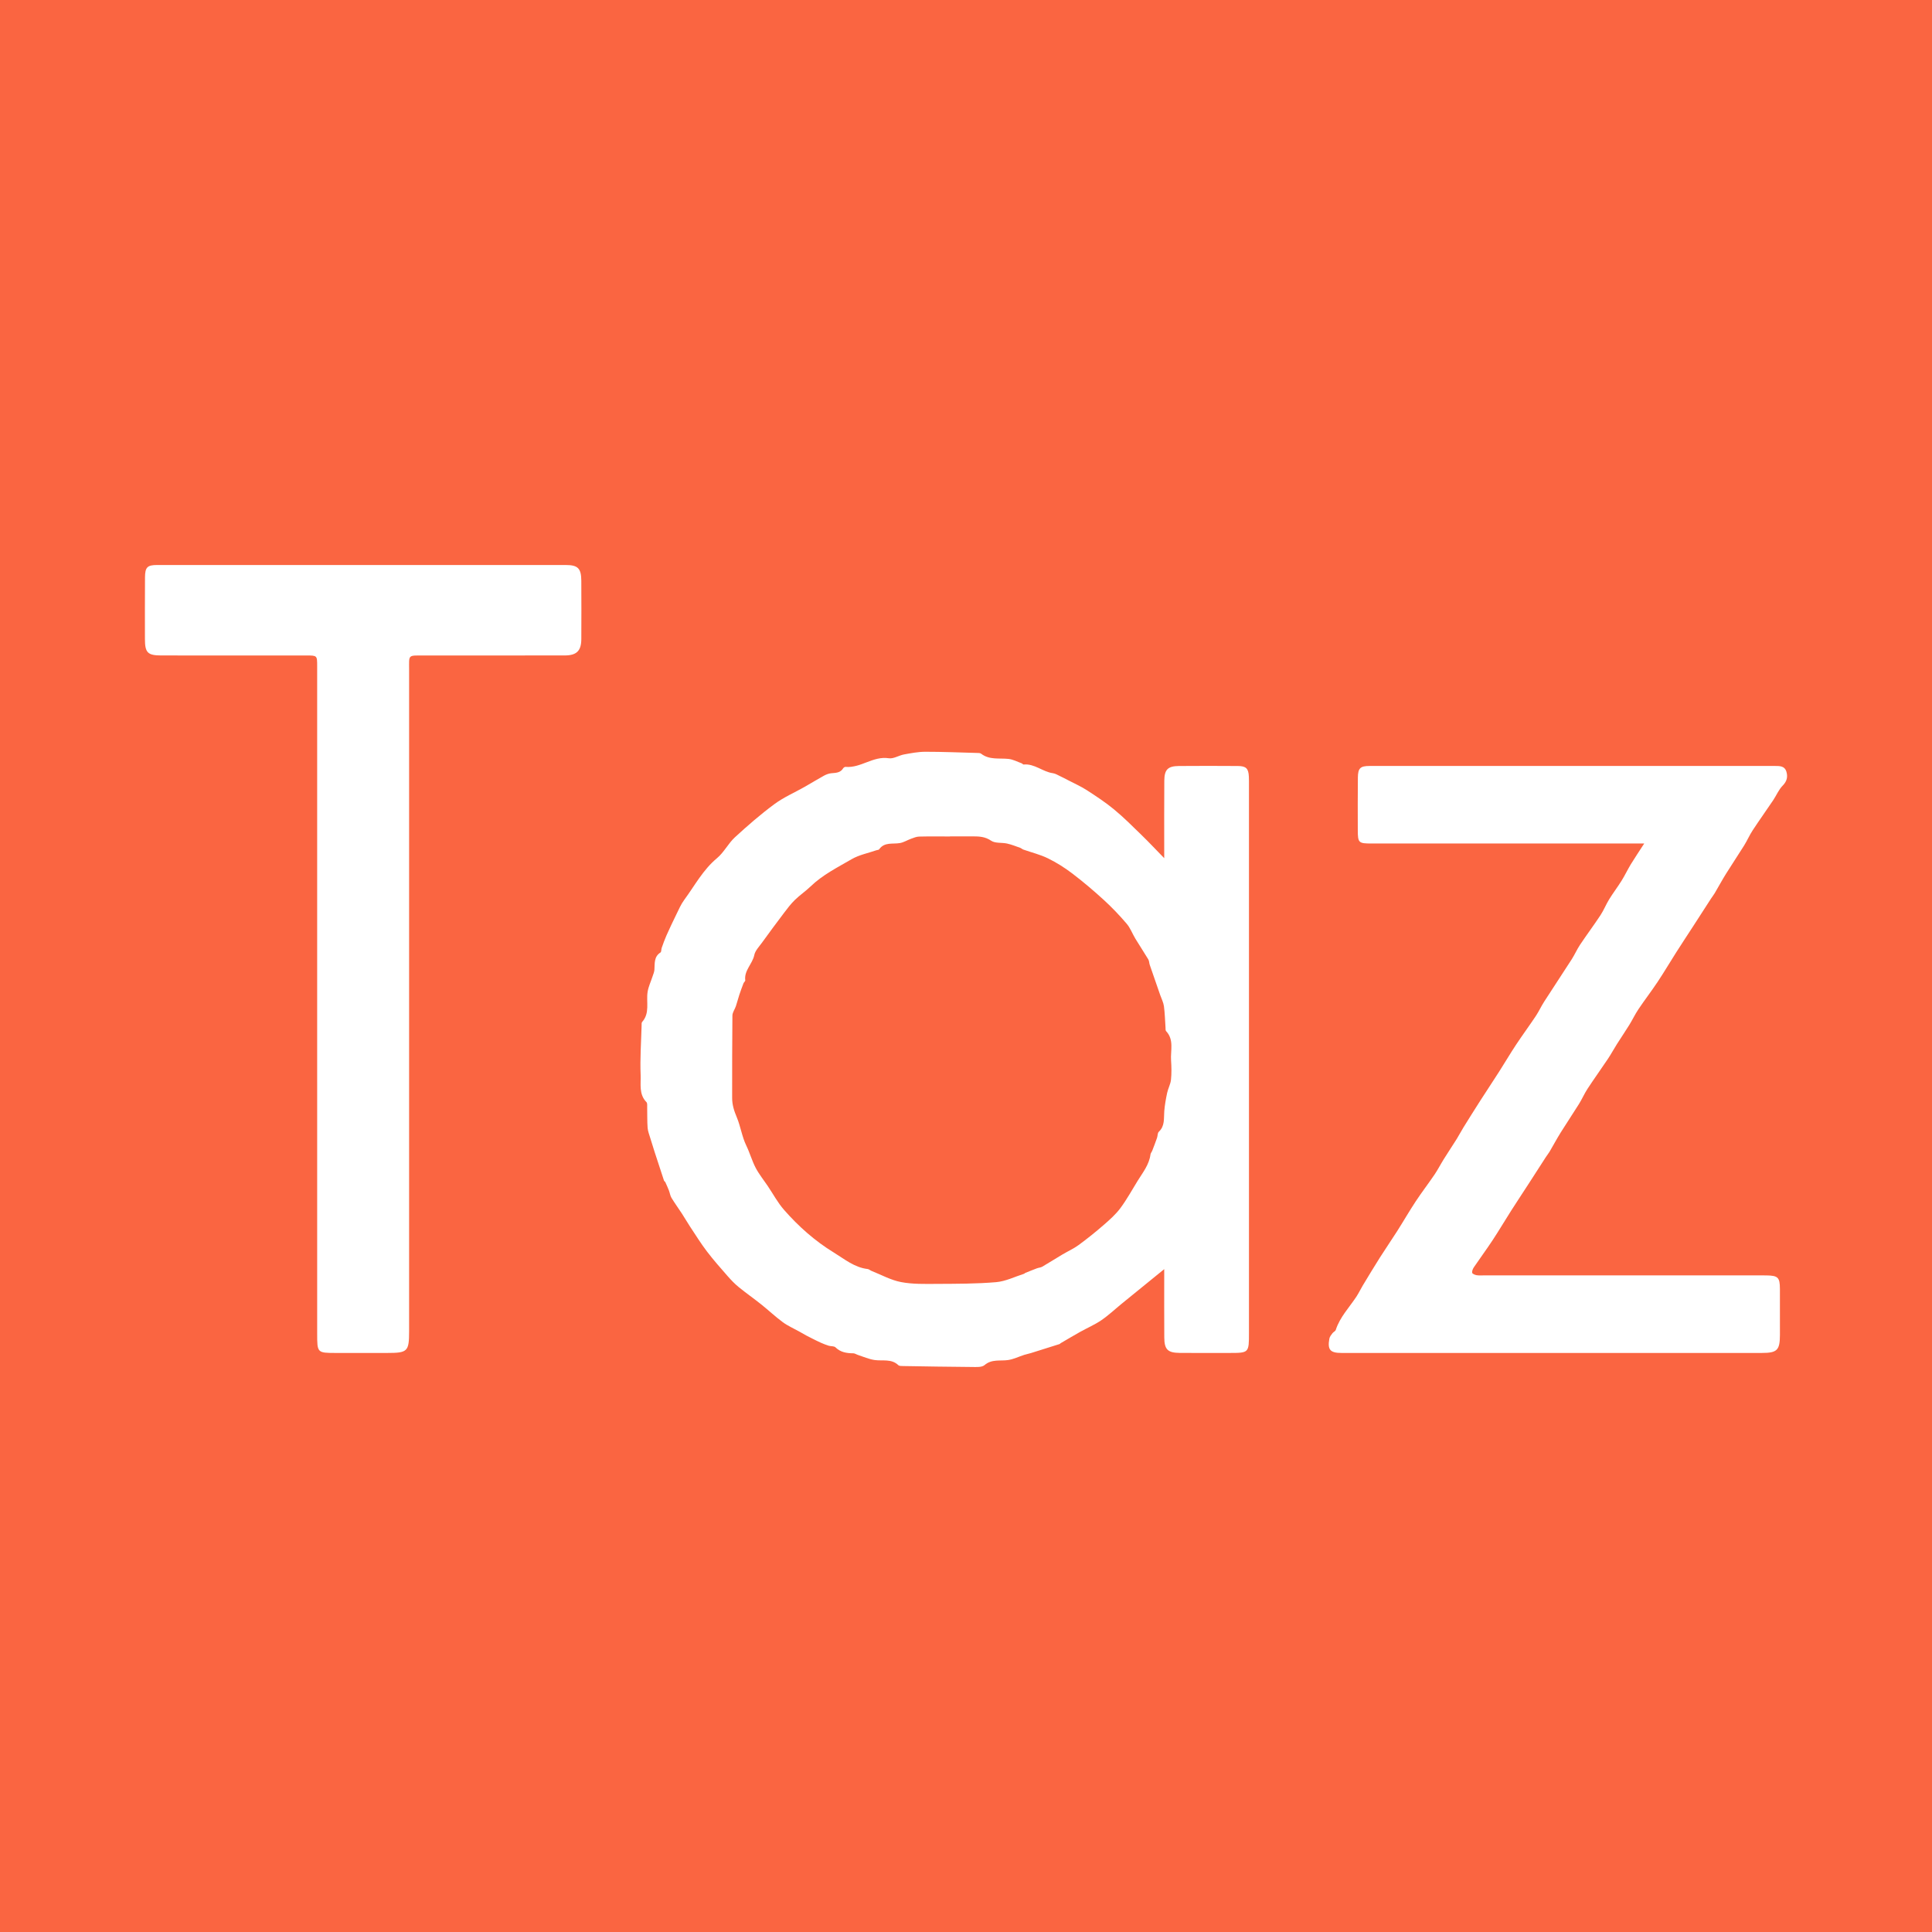
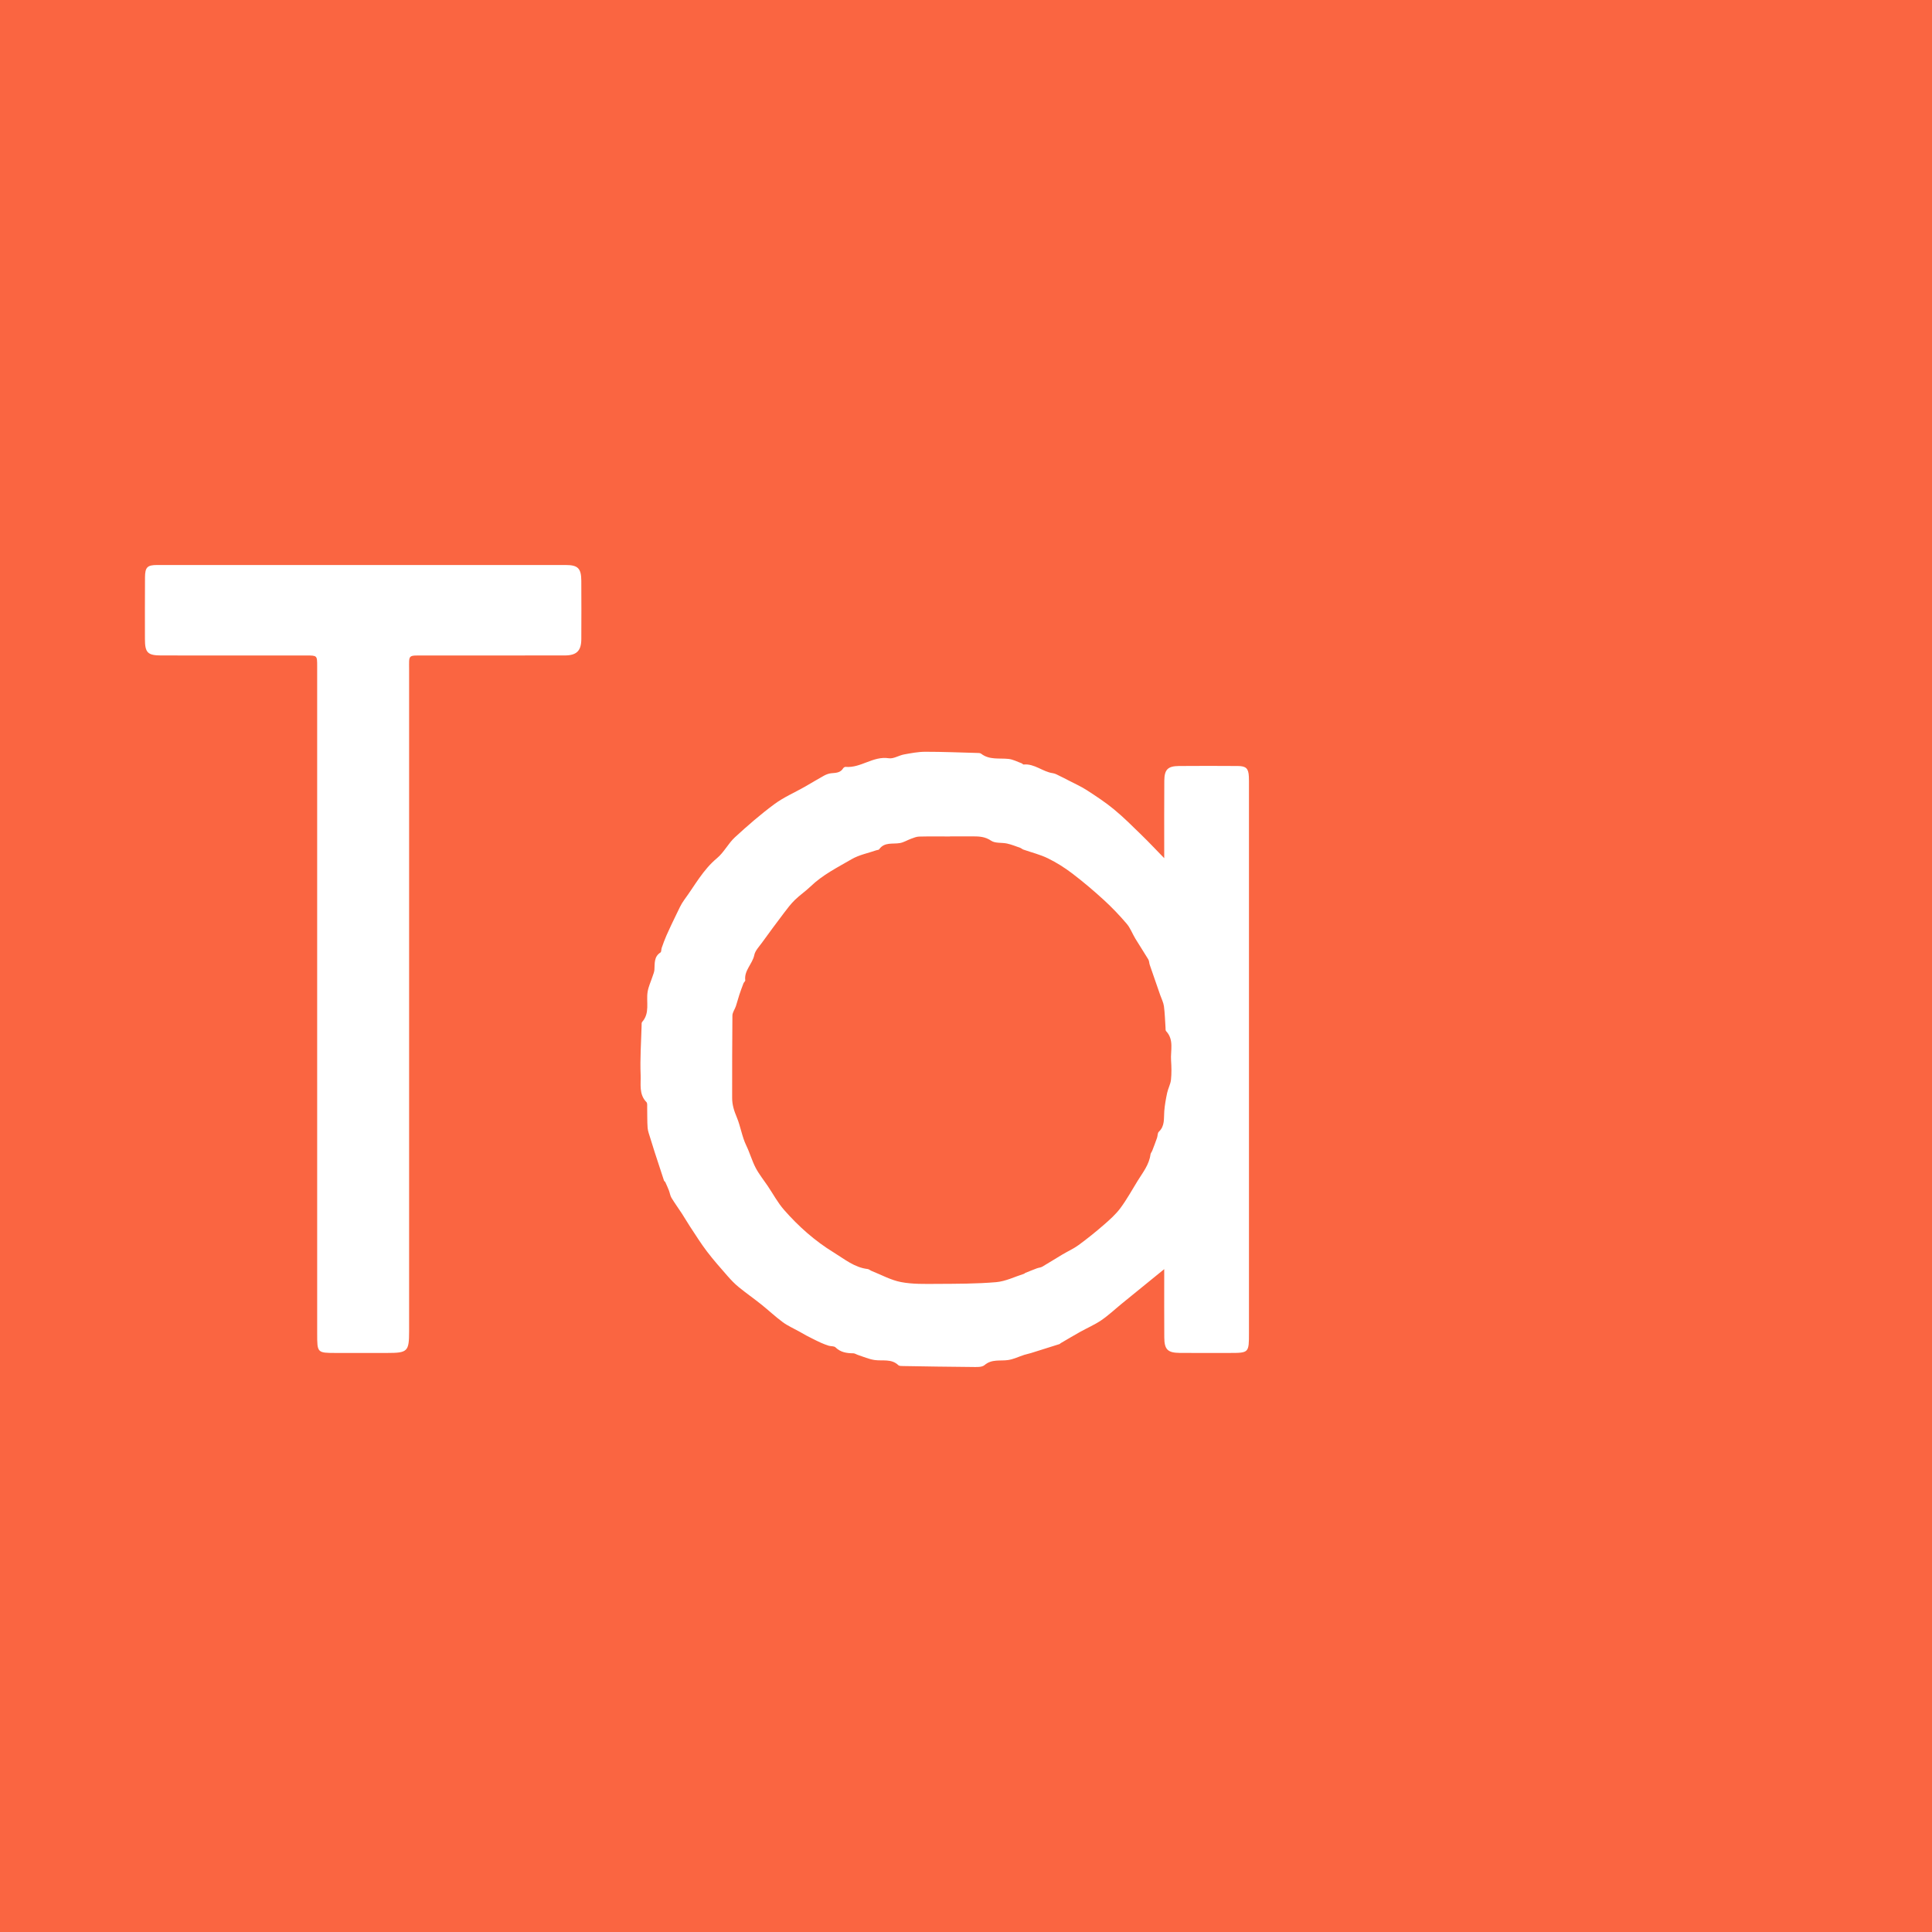
<svg xmlns="http://www.w3.org/2000/svg" version="1.1" id="Layer_1" x="0px" y="0px" width="200px" height="200px" viewBox="0 0 200 200" enable-background="new 0 0 200 200" xml:space="preserve">
  <rect fill="#FA6541" width="200" height="200" />
  <g>
-     <path fill="#FFFFFF" d="M120.519,131.382c-1.463,1.19-2.916,2.369-4.367,3.551c-0.711,0.58-1.383,1.217-2.137,1.733   c-0.687,0.47-1.468,0.802-2.199,1.21c-0.678,0.379-1.345,0.778-2.016,1.17c-0.042,0.025-0.072,0.077-0.116,0.091   c-0.987,0.314-1.975,0.626-2.965,0.933c-0.231,0.072-0.472,0.115-0.702,0.189c-0.548,0.177-1.081,0.443-1.642,0.529   c-0.829,0.127-1.697-0.125-2.46,0.528c-0.283,0.242-0.857,0.196-1.298,0.193c-2.375-0.016-4.749-0.058-7.124-0.097   c-0.171-0.003-0.397,0.005-0.501-0.094c-0.723-0.687-1.629-0.408-2.463-0.531c-0.586-0.087-1.147-0.341-1.717-0.524   c-0.162-0.052-0.319-0.169-0.479-0.17c-0.686-0.005-1.317-0.099-1.845-0.617c-0.147-0.144-0.47-0.096-0.702-0.168   c-0.276-0.085-0.545-0.193-0.809-0.309c-0.299-0.132-0.591-0.283-0.884-0.428c-0.214-0.106-0.429-0.213-0.639-0.327   c-0.246-0.133-0.487-0.277-0.731-0.413c-0.565-0.316-1.171-0.577-1.688-0.958c-0.778-0.573-1.484-1.244-2.242-1.848   c-0.763-0.609-1.566-1.168-2.322-1.785c-0.414-0.338-0.79-0.731-1.143-1.134c-0.734-0.839-1.476-1.675-2.15-2.561   c-0.626-0.823-1.174-1.707-1.746-2.571c-0.289-0.437-0.548-0.894-0.834-1.333c-0.358-0.55-0.746-1.08-1.086-1.64   c-0.136-0.223-0.167-0.508-0.264-0.757c-0.113-0.291-0.241-0.576-0.371-0.86c-0.03-0.065-0.119-0.105-0.141-0.17   c-0.329-0.99-0.653-1.982-0.974-2.974c-0.154-0.477-0.305-0.954-0.448-1.434c-0.104-0.351-0.247-0.703-0.274-1.061   c-0.051-0.69-0.027-1.386-0.044-2.079c-0.005-0.196,0.032-0.463-0.077-0.574c-0.801-0.817-0.562-1.877-0.601-2.818   c-0.071-1.702,0.055-3.411,0.101-5.118c0.003-0.123-0.015-0.285,0.053-0.361c0.832-0.929,0.403-2.074,0.568-3.117   c0.086-0.541,0.334-1.055,0.505-1.582c0.074-0.23,0.181-0.461,0.198-0.696c0.047-0.66-0.064-1.354,0.628-1.8   c0.103-0.066,0.072-0.322,0.129-0.481c0.152-0.425,0.301-0.853,0.484-1.265c0.324-0.728,0.664-1.45,1.016-2.164   c0.258-0.523,0.488-1.073,0.831-1.537c1.086-1.47,1.939-3.111,3.393-4.317c0.719-0.597,1.16-1.521,1.853-2.16   c1.308-1.204,2.658-2.376,4.085-3.432c0.959-0.71,2.085-1.194,3.131-1.787c0.67-0.38,1.325-0.788,2.001-1.158   c0.231-0.127,0.499-0.228,0.759-0.253c0.473-0.045,0.943-0.035,1.232-0.515c0.045-0.074,0.169-0.152,0.249-0.144   c1.574,0.14,2.852-1.149,4.477-0.893c0.492,0.077,1.042-0.298,1.579-0.396c0.725-0.132,1.462-0.274,2.194-0.275   c1.78-0.002,3.561,0.073,5.341,0.122c0.147,0.004,0.331-0.005,0.433,0.074c0.863,0.672,1.881,0.441,2.848,0.545   c0.467,0.05,0.914,0.295,1.368,0.459c0.067,0.024,0.126,0.126,0.181,0.12c1.135-0.114,1.978,0.754,3.038,0.898   c0.252,0.034,0.491,0.186,0.73,0.298c0.296,0.139,0.586,0.291,0.876,0.443c0.637,0.333,1.302,0.625,1.903,1.014   c0.967,0.626,1.937,1.263,2.823,1.995c1.001,0.827,1.923,1.752,2.855,2.659c0.754,0.733,1.474,1.502,2.338,2.387   c0-0.434,0-0.695,0-0.955c0.001-2.353-0.009-4.706,0.008-7.058c0.009-1.161,0.364-1.518,1.519-1.528   c2.031-0.018,4.062-0.013,6.092,0c0.862,0.006,1.104,0.257,1.143,1.103c0.015,0.321,0.011,0.644,0.011,0.966   c0,18.872,0.001,37.743,0,56.615c0,2.076-0.002,2.077-2.046,2.077c-1.709,0-3.418,0.01-5.126-0.005   c-1.245-0.011-1.587-0.354-1.595-1.605c-0.014-2.13-0.005-4.26-0.006-6.39C120.519,131.789,120.519,131.522,120.519,131.382z    M98.338,86.579c0,0.004,0,0.008,0,0.012c-1.064,0-2.129-0.016-3.193,0.011c-0.279,0.007-0.561,0.127-0.831,0.225   c-0.386,0.139-0.751,0.373-1.146,0.445c-0.749,0.135-1.605-0.137-2.162,0.652c-0.045,0.064-0.183,0.059-0.276,0.092   c-0.862,0.3-1.795,0.477-2.57,0.928c-1.465,0.853-3.002,1.616-4.246,2.817c-0.517,0.499-1.125,0.906-1.638,1.409   c-0.424,0.416-0.787,0.899-1.147,1.375c-0.764,1.009-1.517,2.028-2.259,3.054c-0.293,0.406-0.693,0.81-0.787,1.268   c-0.19,0.924-1.066,1.589-0.935,2.616c0.012,0.094-0.142,0.199-0.185,0.312c-0.152,0.395-0.298,0.793-0.431,1.196   c-0.127,0.386-0.224,0.781-0.353,1.166c-0.111,0.329-0.357,0.647-0.361,0.971c-0.032,2.842-0.023,5.684-0.027,8.525   c-0.001,0.715,0.197,1.335,0.484,2.019c0.39,0.93,0.527,1.985,0.985,2.929c0.361,0.743,0.581,1.556,0.962,2.286   c0.347,0.664,0.829,1.257,1.25,1.882c0.557,0.827,1.034,1.724,1.685,2.469c1.5,1.717,3.22,3.241,5.153,4.421   c1.089,0.665,2.14,1.557,3.51,1.711c0.137,0.015,0.258,0.139,0.395,0.193c1.015,0.402,2.002,0.955,3.056,1.157   c1.201,0.23,2.463,0.194,3.697,0.188c2.052-0.011,4.112-0.004,6.153-0.179c0.983-0.084,1.932-0.565,2.896-0.87   c0.044-0.014,0.074-0.069,0.119-0.087c0.401-0.162,0.801-0.325,1.206-0.476c0.181-0.068,0.391-0.074,0.553-0.169   c0.695-0.406,1.374-0.839,2.066-1.251c0.565-0.336,1.176-0.608,1.703-0.994c0.896-0.657,1.764-1.356,2.603-2.085   c0.612-0.533,1.234-1.085,1.714-1.731c0.664-0.892,1.2-1.879,1.788-2.828c0.534-0.863,1.189-1.666,1.327-2.725   c0.018-0.139,0.133-0.262,0.186-0.399c0.17-0.439,0.338-0.879,0.493-1.324c0.073-0.208,0.046-0.5,0.182-0.627   c0.652-0.609,0.506-1.393,0.568-2.146c0.052-0.633,0.165-1.265,0.298-1.887c0.098-0.458,0.347-0.893,0.395-1.352   c0.069-0.661,0.055-1.337,0.009-2.003c-0.07-1.025,0.333-2.136-0.517-3.036c-0.069-0.073-0.048-0.238-0.057-0.36   c-0.052-0.74-0.066-1.484-0.165-2.217c-0.053-0.394-0.251-0.768-0.384-1.151c-0.362-1.042-0.726-2.084-1.083-3.127   c-0.063-0.184-0.053-0.403-0.148-0.563c-0.432-0.721-0.9-1.422-1.336-2.141c-0.312-0.514-0.522-1.107-0.905-1.556   c-0.734-0.861-1.52-1.686-2.354-2.45c-1.051-0.962-2.142-1.887-3.275-2.75c-0.786-0.599-1.637-1.136-2.524-1.57   c-0.805-0.394-1.698-0.608-2.55-0.908c-0.114-0.04-0.207-0.141-0.321-0.181c-0.449-0.157-0.895-0.339-1.357-0.441   c-0.55-0.122-1.229-0.007-1.648-0.293c-0.617-0.421-1.226-0.451-1.89-0.451C99.923,86.579,99.13,86.579,98.338,86.579z" />
-     <path fill="#FFFFFF" d="M170.209,87.319c-0.501,0-0.869,0-1.237,0c-8.99,0-17.98,0-26.97,0c-1.373,0-1.44-0.062-1.444-1.411   c-0.005-1.808-0.01-3.616,0.009-5.423c0.01-0.959,0.253-1.192,1.199-1.192c13.992-0.003,27.985-0.001,41.977-0.001   c0.482,0,0.996-0.005,1.174,0.556c0.173,0.544,0.081,1.018-0.375,1.48c-0.416,0.421-0.65,1.017-0.989,1.52   c-0.699,1.039-1.429,2.058-2.116,3.105c-0.329,0.501-0.568,1.061-0.886,1.571c-0.616,0.99-1.27,1.957-1.886,2.947   c-0.407,0.654-0.772,1.334-1.163,1.997c-0.112,0.19-0.253,0.361-0.373,0.547c-0.603,0.93-1.202,1.863-1.804,2.794   c-0.594,0.918-1.198,1.829-1.786,2.751c-0.651,1.022-1.267,2.067-1.937,3.076c-0.639,0.961-1.345,1.878-1.989,2.835   c-0.348,0.517-0.614,1.087-0.942,1.618c-0.421,0.68-0.872,1.341-1.3,2.017c-0.312,0.493-0.587,1.009-0.911,1.493   c-0.696,1.041-1.428,2.058-2.115,3.105c-0.329,0.501-0.567,1.062-0.884,1.571c-0.616,0.99-1.272,1.956-1.888,2.946   c-0.407,0.654-0.771,1.334-1.161,1.998c-0.112,0.19-0.255,0.36-0.375,0.545c-0.602,0.931-1.2,1.865-1.802,2.795   c-0.594,0.918-1.2,1.828-1.788,2.75c-0.651,1.022-1.268,2.066-1.934,3.078c-0.622,0.944-1.297,1.854-1.932,2.79   c-0.112,0.165-0.213,0.399-0.183,0.578c0.019,0.111,0.288,0.224,0.459,0.253c0.266,0.044,0.543,0.018,0.815,0.018   c9.436,0,18.871,0,28.307,0c0.297,0,0.594-0.002,0.892,0.004c1.19,0.021,1.38,0.206,1.385,1.395   c0.007,1.585,0.006,3.17,0.002,4.755c-0.004,1.587-0.284,1.875-1.853,1.876c-5.746,0.003-11.491,0.002-17.237,0.002   c-8.767,0-17.534,0.001-26.301-0.001c-1.173,0-1.462-0.337-1.25-1.49c0.036-0.196,0.191-0.379,0.316-0.548   c0.098-0.132,0.302-0.213,0.347-0.352c0.428-1.324,1.39-2.311,2.133-3.436c0.24-0.363,0.424-0.763,0.649-1.136   c0.586-0.97,1.169-1.941,1.775-2.898c0.585-0.924,1.208-1.823,1.795-2.746c0.65-1.022,1.255-2.074,1.922-3.084   c0.622-0.943,1.314-1.839,1.948-2.775c0.349-0.516,0.632-1.075,0.963-1.604c0.436-0.699,0.896-1.383,1.333-2.081   c0.244-0.39,0.454-0.802,0.696-1.193c0.573-0.924,1.15-1.845,1.736-2.76c0.648-1.01,1.315-2.009,1.961-3.02   c0.588-0.92,1.142-1.863,1.744-2.774c0.664-1.003,1.38-1.973,2.047-2.974c0.319-0.479,0.56-1.011,0.871-1.495   c0.943-1.468,1.911-2.92,2.853-4.389c0.313-0.488,0.544-1.029,0.866-1.51c0.688-1.028,1.43-2.021,2.111-3.054   c0.34-0.517,0.569-1.106,0.894-1.634c0.408-0.661,0.881-1.281,1.292-1.94c0.345-0.554,0.623-1.149,0.962-1.707   C169.246,88.782,169.687,88.128,170.209,87.319z" />
+     <path fill="#FFFFFF" d="M120.519,131.382c-1.463,1.19-2.916,2.369-4.367,3.551c-0.711,0.58-1.383,1.217-2.137,1.733   c-0.687,0.47-1.468,0.802-2.199,1.21c-0.678,0.379-1.345,0.778-2.016,1.17c-0.042,0.025-0.072,0.077-0.116,0.091   c-0.987,0.314-1.975,0.626-2.965,0.933c-0.231,0.072-0.472,0.115-0.702,0.189c-0.548,0.177-1.081,0.443-1.642,0.529   c-0.829,0.127-1.697-0.125-2.46,0.528c-0.283,0.242-0.857,0.196-1.298,0.193c-2.375-0.016-4.749-0.058-7.124-0.097   c-0.171-0.003-0.397,0.005-0.501-0.094c-0.723-0.687-1.629-0.408-2.463-0.531c-0.586-0.087-1.147-0.341-1.717-0.524   c-0.162-0.052-0.319-0.169-0.479-0.17c-0.686-0.005-1.317-0.099-1.845-0.617c-0.147-0.144-0.47-0.096-0.702-0.168   c-0.276-0.085-0.545-0.193-0.809-0.309c-0.299-0.132-0.591-0.283-0.884-0.428c-0.214-0.106-0.429-0.213-0.639-0.327   c-0.246-0.133-0.487-0.277-0.731-0.413c-0.565-0.316-1.171-0.577-1.688-0.958c-0.778-0.573-1.484-1.244-2.242-1.848   c-0.763-0.609-1.566-1.168-2.322-1.785c-0.414-0.338-0.79-0.731-1.143-1.134c-0.734-0.839-1.476-1.675-2.15-2.561   c-0.626-0.823-1.174-1.707-1.746-2.571c-0.289-0.437-0.548-0.894-0.834-1.333c-0.358-0.55-0.746-1.08-1.086-1.64   c-0.136-0.223-0.167-0.508-0.264-0.757c-0.113-0.291-0.241-0.576-0.371-0.86c-0.03-0.065-0.119-0.105-0.141-0.17   c-0.329-0.99-0.653-1.982-0.974-2.974c-0.154-0.477-0.305-0.954-0.448-1.434c-0.104-0.351-0.247-0.703-0.274-1.061   c-0.051-0.69-0.027-1.386-0.044-2.079c-0.005-0.196,0.032-0.463-0.077-0.574c-0.801-0.817-0.562-1.877-0.601-2.818   c-0.071-1.702,0.055-3.411,0.101-5.118c0.003-0.123-0.015-0.285,0.053-0.361c0.832-0.929,0.403-2.074,0.568-3.117   c0.086-0.541,0.334-1.055,0.505-1.582c0.074-0.23,0.181-0.461,0.198-0.696c0.047-0.66-0.064-1.354,0.628-1.8   c0.103-0.066,0.072-0.322,0.129-0.481c0.152-0.425,0.301-0.853,0.484-1.265c0.324-0.728,0.664-1.45,1.016-2.164   c0.258-0.523,0.488-1.073,0.831-1.537c1.086-1.47,1.939-3.111,3.393-4.317c0.719-0.597,1.16-1.521,1.853-2.16   c1.308-1.204,2.658-2.376,4.085-3.432c0.959-0.71,2.085-1.194,3.131-1.787c0.67-0.38,1.325-0.788,2.001-1.158   c0.231-0.127,0.499-0.228,0.759-0.253c0.473-0.045,0.943-0.035,1.232-0.515c0.045-0.074,0.169-0.152,0.249-0.144   c1.574,0.14,2.852-1.149,4.477-0.893c0.492,0.077,1.042-0.298,1.579-0.396c0.725-0.132,1.462-0.274,2.194-0.275   c1.78-0.002,3.561,0.073,5.341,0.122c0.147,0.004,0.331-0.005,0.433,0.074c0.863,0.672,1.881,0.441,2.848,0.545   c0.467,0.05,0.914,0.295,1.368,0.459c0.067,0.024,0.126,0.126,0.181,0.12c1.135-0.114,1.978,0.754,3.038,0.898   c0.252,0.034,0.491,0.186,0.73,0.298c0.296,0.139,0.586,0.291,0.876,0.443c0.637,0.333,1.302,0.625,1.903,1.014   c0.967,0.626,1.937,1.263,2.823,1.995c1.001,0.827,1.923,1.752,2.855,2.659c0.754,0.733,1.474,1.502,2.338,2.387   c0-0.434,0-0.695,0-0.955c0.001-2.353-0.009-4.706,0.008-7.058c0.009-1.161,0.364-1.518,1.519-1.528   c2.031-0.018,4.062-0.013,6.092,0c0.862,0.006,1.104,0.257,1.143,1.103c0.015,0.321,0.011,0.644,0.011,0.966   c0,18.872,0.001,37.743,0,56.615c0,2.076-0.002,2.077-2.046,2.077c-1.709,0-3.418,0.01-5.126-0.005   c-1.245-0.011-1.587-0.354-1.595-1.605c-0.014-2.13-0.005-4.26-0.006-6.39C120.519,131.789,120.519,131.522,120.519,131.382z    M98.338,86.579c0,0.004,0,0.008,0,0.012c-1.064,0-2.129-0.016-3.193,0.011c-0.279,0.007-0.561,0.127-0.831,0.225   c-0.386,0.139-0.751,0.373-1.146,0.445c-0.749,0.135-1.605-0.137-2.162,0.652c-0.045,0.064-0.183,0.059-0.276,0.092   c-0.862,0.3-1.795,0.477-2.57,0.928c-1.465,0.853-3.002,1.616-4.246,2.817c-0.517,0.499-1.125,0.906-1.638,1.409   c-0.424,0.416-0.787,0.899-1.147,1.375c-0.764,1.009-1.517,2.028-2.259,3.054c-0.293,0.406-0.693,0.81-0.787,1.268   c-0.19,0.924-1.066,1.589-0.935,2.616c0.012,0.094-0.142,0.199-0.185,0.312c-0.152,0.395-0.298,0.793-0.431,1.196   c-0.127,0.386-0.224,0.781-0.353,1.166c-0.111,0.329-0.357,0.647-0.361,0.971c-0.032,2.842-0.023,5.684-0.027,8.525   c-0.001,0.715,0.197,1.335,0.484,2.019c0.39,0.93,0.527,1.985,0.985,2.929c0.361,0.743,0.581,1.556,0.962,2.286   c0.347,0.664,0.829,1.257,1.25,1.882c0.557,0.827,1.034,1.724,1.685,2.469c1.5,1.717,3.22,3.241,5.153,4.421   c1.089,0.665,2.14,1.557,3.51,1.711c0.137,0.015,0.258,0.139,0.395,0.193c1.015,0.402,2.002,0.955,3.056,1.157   c1.201,0.23,2.463,0.194,3.697,0.188c2.052-0.011,4.112-0.004,6.153-0.179c0.983-0.084,1.932-0.565,2.896-0.87   c0.044-0.014,0.074-0.069,0.119-0.087c0.401-0.162,0.801-0.325,1.206-0.476c0.181-0.068,0.391-0.074,0.553-0.169   c0.695-0.406,1.374-0.839,2.066-1.251c0.565-0.336,1.176-0.608,1.703-0.994c0.896-0.657,1.764-1.356,2.603-2.085   c0.612-0.533,1.234-1.085,1.714-1.731c0.664-0.892,1.2-1.879,1.788-2.828c0.534-0.863,1.189-1.666,1.327-2.725   c0.018-0.139,0.133-0.262,0.186-0.399c0.17-0.439,0.338-0.879,0.493-1.324c0.073-0.208,0.046-0.5,0.182-0.627   c0.652-0.609,0.506-1.393,0.568-2.146c0.052-0.633,0.165-1.265,0.298-1.887c0.098-0.458,0.347-0.893,0.395-1.352   c0.069-0.661,0.055-1.337,0.009-2.003c-0.07-1.025,0.333-2.136-0.517-3.036c-0.069-0.073-0.048-0.238-0.057-0.36   c-0.052-0.74-0.066-1.484-0.165-2.217c-0.053-0.394-0.251-0.768-0.384-1.151c-0.362-1.042-0.726-2.084-1.083-3.127   c-0.063-0.184-0.053-0.403-0.148-0.563c-0.432-0.721-0.9-1.422-1.336-2.141c-0.312-0.514-0.522-1.107-0.905-1.556   c-0.734-0.861-1.52-1.686-2.354-2.45c-1.051-0.962-2.142-1.887-3.275-2.75c-0.786-0.599-1.637-1.136-2.524-1.57   c-0.805-0.394-1.698-0.608-2.55-0.908c-0.114-0.04-0.207-0.141-0.321-0.181c-0.449-0.157-0.895-0.339-1.357-0.441   c-0.55-0.122-1.229-0.007-1.648-0.293c-0.617-0.421-1.226-0.451-1.89-0.451z" />
    <path fill="#FFFFFF" d="M32.833,103.728c0-11.59,0-23.179,0-34.769c0-1.101-0.002-1.103-1.116-1.104   c-5.002-0.001-10.005,0.001-15.007-0.002c-1.421-0.001-1.705-0.283-1.707-1.689c-0.003-2.13-0.007-4.259,0.007-6.389   c0.007-1.054,0.235-1.285,1.264-1.286c14.091-0.004,28.182-0.005,42.272,0c1.289,0,1.623,0.347,1.631,1.645   c0.012,2.006,0.01,4.012,0.001,6.018c-0.005,1.223-0.482,1.698-1.727,1.7c-4.854,0.007-9.708,0.002-14.561,0.004   c-1.702,0.001-1.539-0.114-1.539,1.503c-0.002,22.808-0.001,45.615-0.001,68.423c0,2.129-0.146,2.275-2.273,2.275   c-1.758,0-3.517,0.001-5.275,0c-1.966-0.001-1.968-0.001-1.968-2.006c-0.001-3.244,0-6.488,0-9.732   C32.833,120.122,32.833,111.925,32.833,103.728z" />
  </g>
</svg>